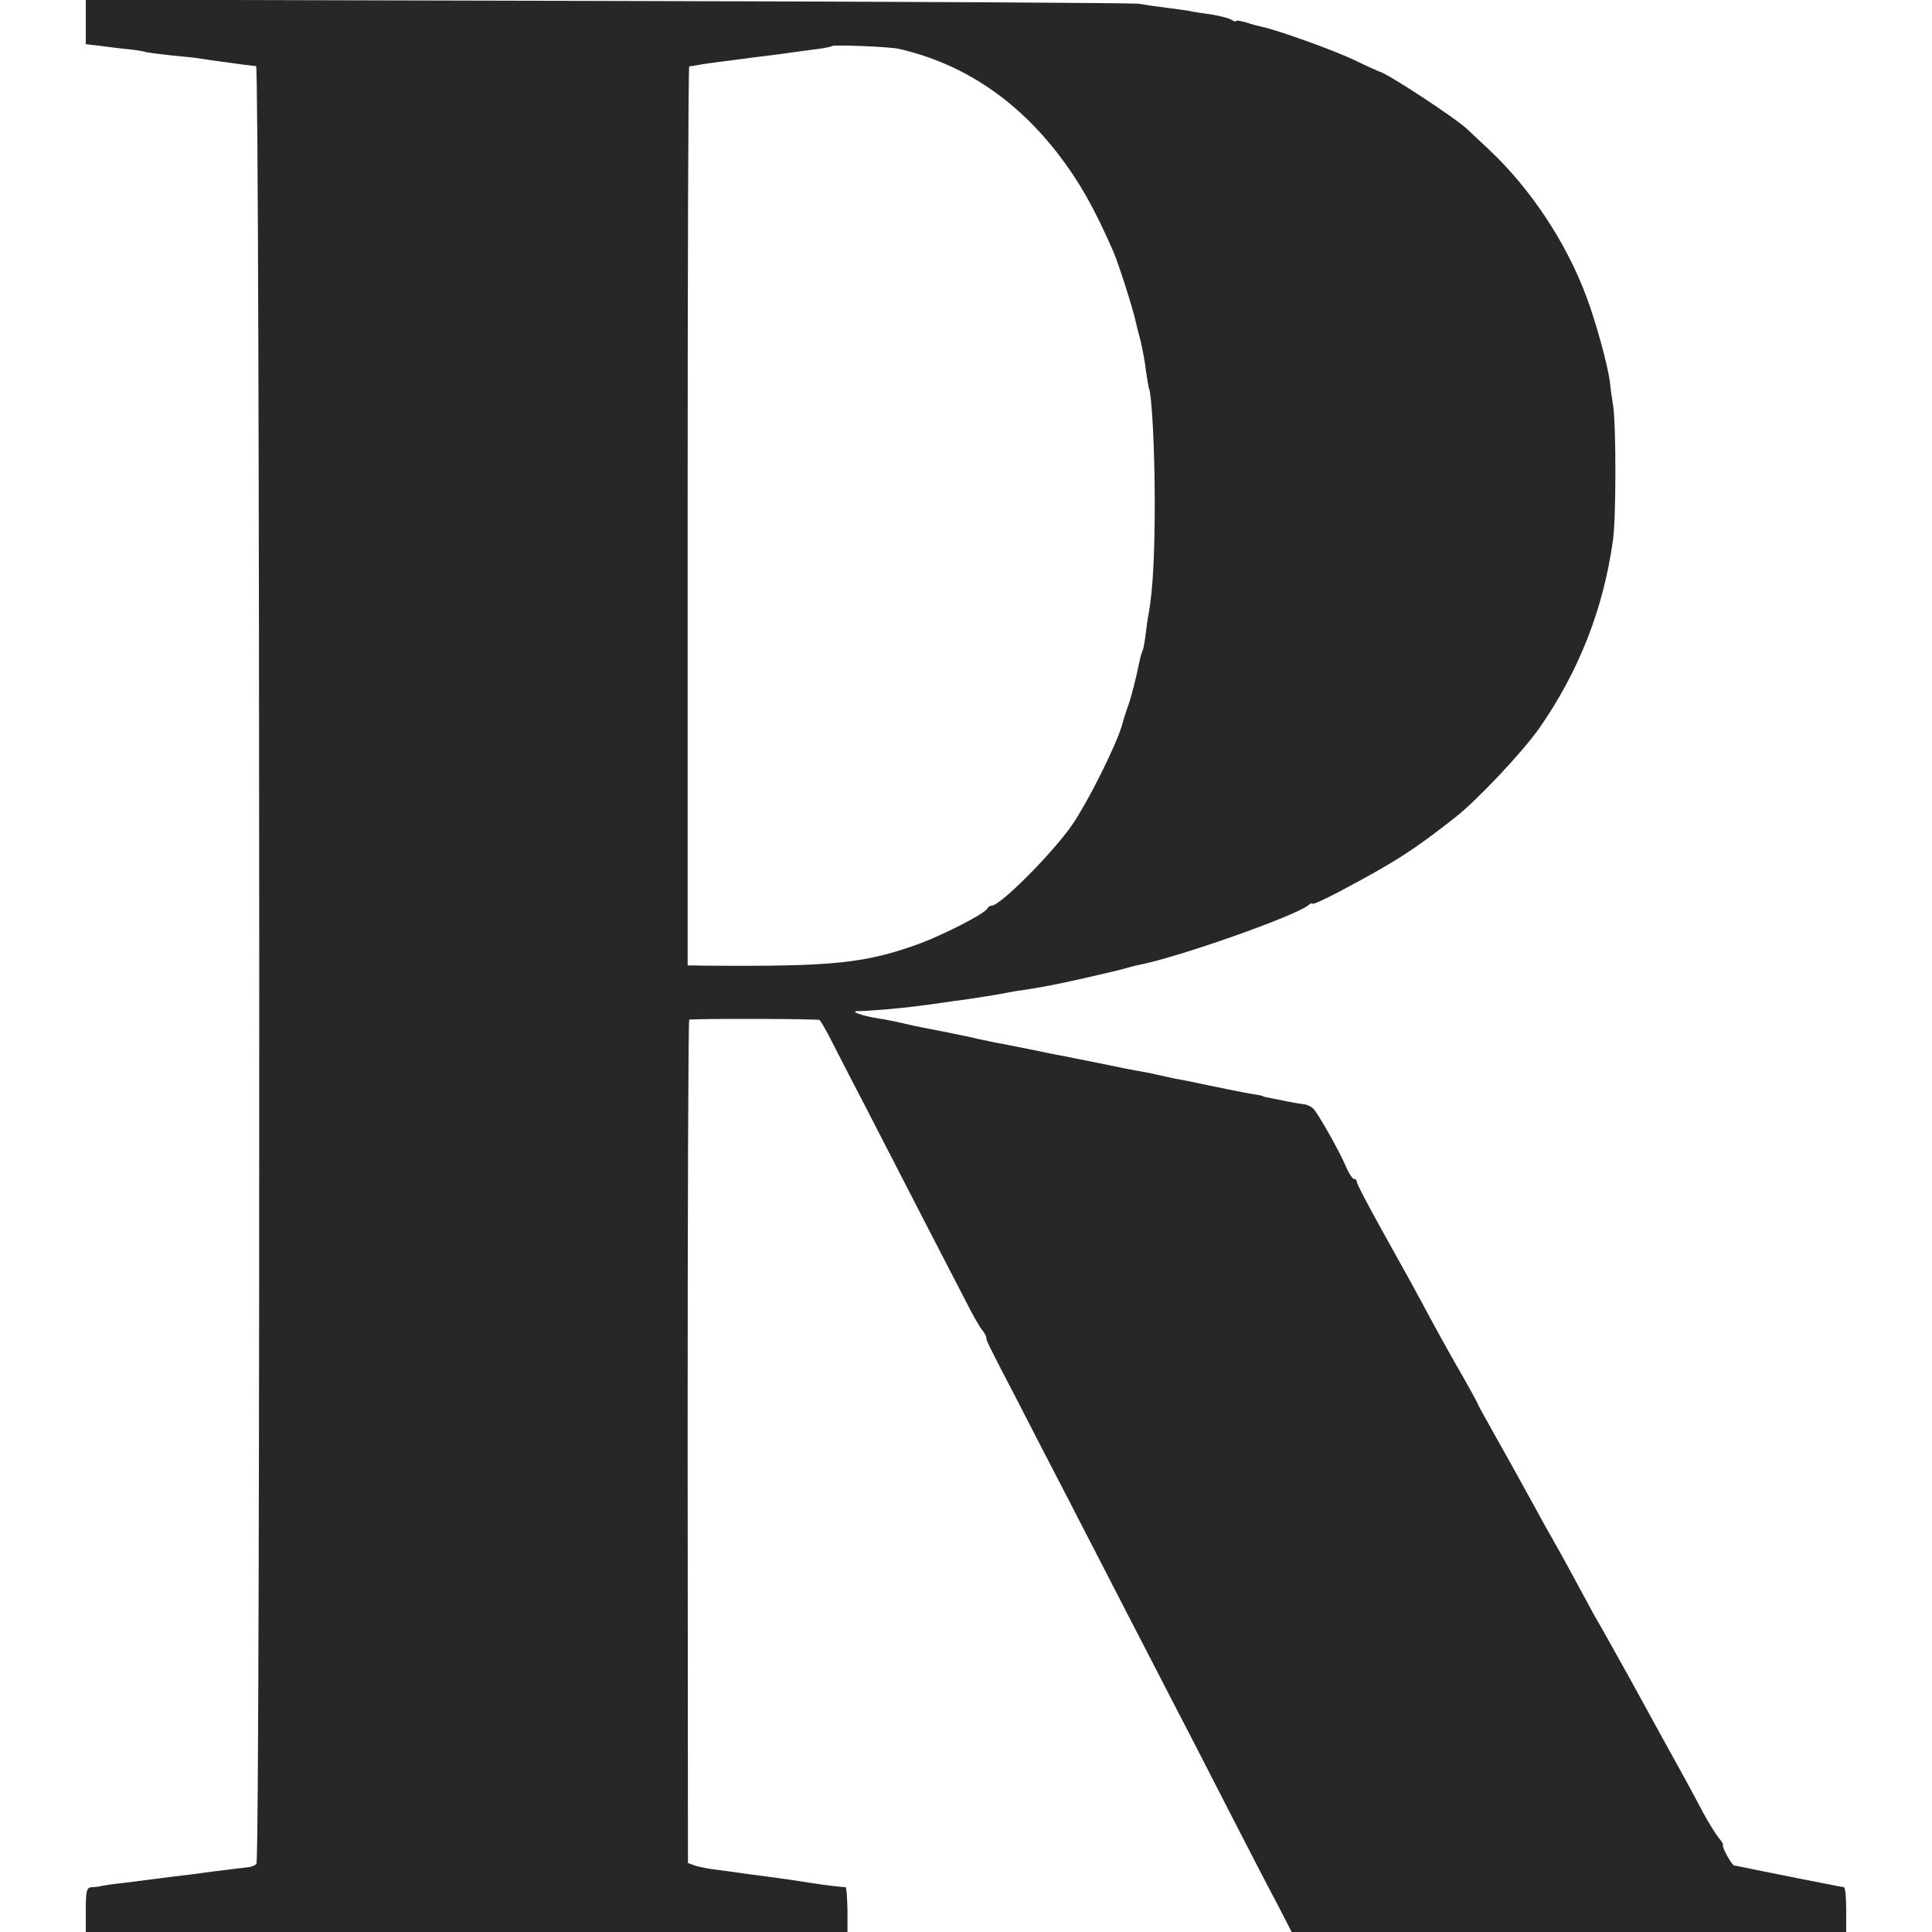
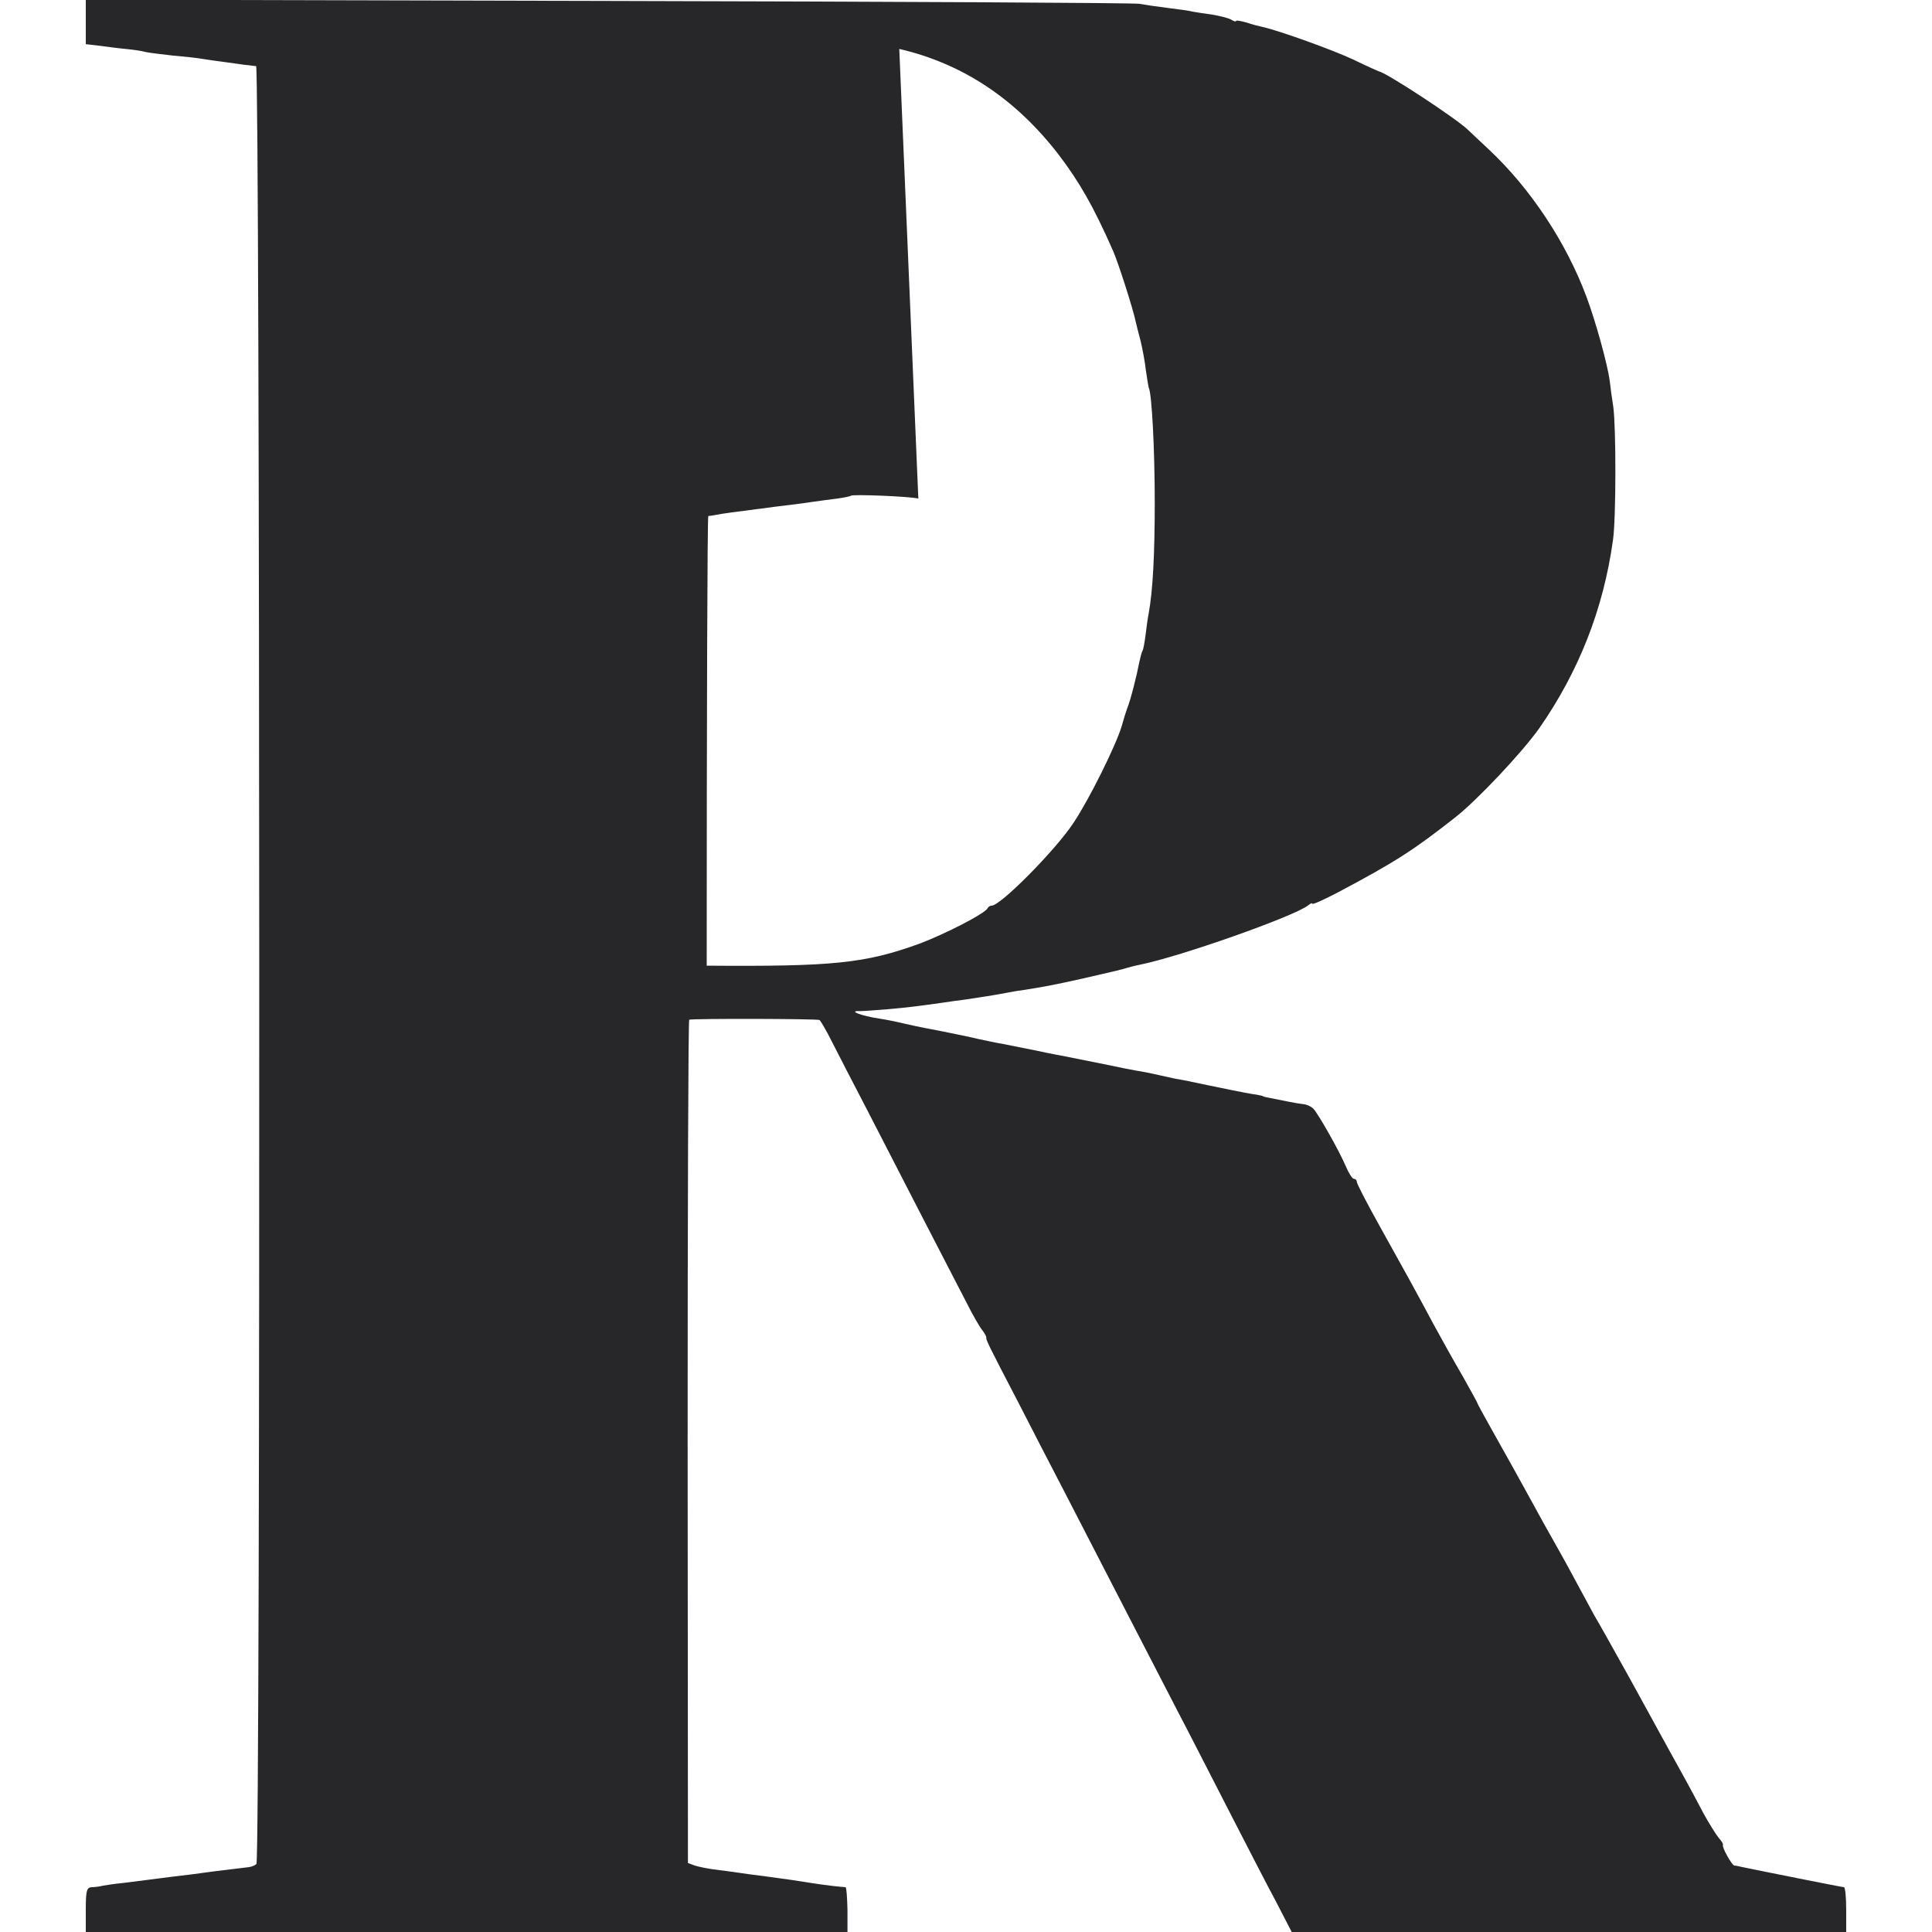
<svg xmlns="http://www.w3.org/2000/svg" version="1.0" width="608pt" height="608pt" viewBox="0 0 608 608" preserveAspectRatio="xMidYMid meet">
  <g transform="translate(0,608) scale(0.1,-0.1)" fill="#272729" stroke="none">
-     <path d="M270 6011 l0 -70 43 -5 c23 -3 60 -8 82 -10 22 -2 51 -6 65 -10 14 -3 52 -7 85 -11 33 -3 74 -7 90 -10 17 -3 48 -7 70 -10 22 -3 51 -7 65 -9 14 -1 30 -4 36 -4 12 -2 14 -5645 1 -5658 -4 -4 -15 -9 -25 -10 -9 -1 -57 -7 -107 -13 -49 -7 -106 -14 -125 -16 -52 -7 -120 -15 -165 -21 -22 -2 -49 -6 -60 -8 -11 -3 -28 -5 -37 -5 -15 -1 -18 -11 -18 -71 l0 -70 1199 0 1198 0 0 70 c-1 39 -3 70 -6 71 -4 0 -22 2 -41 4 -36 4 -85 12 -130 19 -14 2 -50 7 -80 11 -30 4 -64 8 -75 10 -11 2 -44 6 -73 10 -29 3 -63 10 -75 14 l-22 8 -1 1327 c0 729 2 1327 5 1327 19 4 404 3 410 -1 4 -3 22 -34 40 -70 18 -36 68 -132 111 -215 42 -82 121 -235 175 -340 54 -104 115 -223 136 -263 20 -40 43 -80 51 -89 7 -9 12 -19 12 -22 -2 -6 4 -19 104 -211 35 -69 99 -192 142 -275 131 -255 302 -585 356 -690 29 -55 99 -192 157 -305 58 -113 127 -247 154 -297 l48 -93 873 0 872 0 0 70 c0 39 -3 70 -7 71 -11 1 -276 54 -323 64 -8 2 -18 4 -22 4 -8 1 -40 59 -36 65 2 2 -4 12 -13 22 -9 11 -31 46 -49 79 -36 69 -73 136 -117 215 -16 30 -70 127 -118 215 -49 88 -97 174 -107 190 -9 17 -30 55 -46 85 -16 30 -49 91 -74 135 -25 44 -59 105 -75 135 -37 68 -73 132 -129 232 -24 43 -44 79 -44 81 0 2 -22 42 -48 88 -27 46 -68 120 -92 164 -57 107 -85 157 -169 308 -39 70 -71 132 -71 137 0 6 -4 10 -9 10 -5 0 -16 17 -25 38 -20 48 -88 168 -103 183 -7 7 -20 13 -30 14 -10 1 -34 5 -53 9 -19 4 -44 9 -55 11 -11 2 -20 4 -20 5 0 1 -9 3 -20 5 -21 3 -29 4 -155 30 -41 9 -86 18 -100 20 -14 3 -36 8 -50 11 -14 3 -35 8 -47 10 -41 7 -67 12 -148 29 -44 9 -89 18 -100 20 -11 2 -54 10 -95 19 -41 8 -86 17 -100 20 -14 2 -68 13 -120 25 -52 11 -108 22 -125 25 -16 3 -50 10 -75 16 -25 6 -56 12 -70 14 -61 9 -103 26 -64 24 11 0 51 3 89 6 67 6 97 10 175 21 19 3 49 7 65 9 42 6 105 16 135 22 14 3 39 7 55 9 69 11 94 16 180 35 109 25 122 28 145 35 10 3 27 7 37 9 126 25 488 153 530 187 7 6 13 8 13 5 0 -4 37 13 83 37 177 94 235 131 367 235 68 53 211 205 264 280 124 178 202 375 232 592 10 66 10 356 1 420 -4 25 -9 61 -11 80 -7 54 -44 187 -73 265 -64 172 -176 341 -307 464 -27 25 -57 54 -67 63 -36 35 -257 180 -279 183 -3 1 -39 17 -80 37 -66 31 -233 91 -286 103 -10 2 -34 8 -51 14 -18 5 -33 8 -33 5 0 -3 -8 -1 -17 5 -10 5 -36 11 -58 15 -22 3 -49 7 -60 9 -11 3 -47 8 -80 12 -33 4 -73 10 -90 13 -16 3 -769 7 -1672 9 l-1643 4 0 -70z m2560 -85 c199 -46 366 -157 501 -332 65 -85 111 -165 172 -304 16 -36 63 -183 71 -222 3 -13 10 -41 16 -63 5 -22 13 -62 16 -90 4 -27 8 -52 9 -55 10 -17 19 -199 19 -360 0 -166 -6 -278 -19 -350 -3 -14 -7 -45 -10 -69 -3 -23 -7 -46 -10 -50 -2 -4 -6 -18 -9 -32 -9 -47 -28 -122 -39 -149 -3 -8 -11 -33 -17 -55 -18 -61 -103 -232 -152 -305 -56 -85 -229 -260 -257 -260 -5 0 -11 -4 -13 -8 -6 -16 -135 -82 -215 -112 -171 -62 -272 -72 -669 -69 l-60 1 0 1414 c0 778 2 1414 5 1415 3 0 15 2 26 4 20 4 43 7 190 26 44 5 96 12 115 15 19 3 53 7 75 10 22 3 41 7 43 9 5 5 184 -2 212 -9z" />
+     <path d="M270 6011 l0 -70 43 -5 c23 -3 60 -8 82 -10 22 -2 51 -6 65 -10 14 -3 52 -7 85 -11 33 -3 74 -7 90 -10 17 -3 48 -7 70 -10 22 -3 51 -7 65 -9 14 -1 30 -4 36 -4 12 -2 14 -5645 1 -5658 -4 -4 -15 -9 -25 -10 -9 -1 -57 -7 -107 -13 -49 -7 -106 -14 -125 -16 -52 -7 -120 -15 -165 -21 -22 -2 -49 -6 -60 -8 -11 -3 -28 -5 -37 -5 -15 -1 -18 -11 -18 -71 l0 -70 1199 0 1198 0 0 70 c-1 39 -3 70 -6 71 -4 0 -22 2 -41 4 -36 4 -85 12 -130 19 -14 2 -50 7 -80 11 -30 4 -64 8 -75 10 -11 2 -44 6 -73 10 -29 3 -63 10 -75 14 l-22 8 -1 1327 c0 729 2 1327 5 1327 19 4 404 3 410 -1 4 -3 22 -34 40 -70 18 -36 68 -132 111 -215 42 -82 121 -235 175 -340 54 -104 115 -223 136 -263 20 -40 43 -80 51 -89 7 -9 12 -19 12 -22 -2 -6 4 -19 104 -211 35 -69 99 -192 142 -275 131 -255 302 -585 356 -690 29 -55 99 -192 157 -305 58 -113 127 -247 154 -297 l48 -93 873 0 872 0 0 70 c0 39 -3 70 -7 71 -11 1 -276 54 -323 64 -8 2 -18 4 -22 4 -8 1 -40 59 -36 65 2 2 -4 12 -13 22 -9 11 -31 46 -49 79 -36 69 -73 136 -117 215 -16 30 -70 127 -118 215 -49 88 -97 174 -107 190 -9 17 -30 55 -46 85 -16 30 -49 91 -74 135 -25 44 -59 105 -75 135 -37 68 -73 132 -129 232 -24 43 -44 79 -44 81 0 2 -22 42 -48 88 -27 46 -68 120 -92 164 -57 107 -85 157 -169 308 -39 70 -71 132 -71 137 0 6 -4 10 -9 10 -5 0 -16 17 -25 38 -20 48 -88 168 -103 183 -7 7 -20 13 -30 14 -10 1 -34 5 -53 9 -19 4 -44 9 -55 11 -11 2 -20 4 -20 5 0 1 -9 3 -20 5 -21 3 -29 4 -155 30 -41 9 -86 18 -100 20 -14 3 -36 8 -50 11 -14 3 -35 8 -47 10 -41 7 -67 12 -148 29 -44 9 -89 18 -100 20 -11 2 -54 10 -95 19 -41 8 -86 17 -100 20 -14 2 -68 13 -120 25 -52 11 -108 22 -125 25 -16 3 -50 10 -75 16 -25 6 -56 12 -70 14 -61 9 -103 26 -64 24 11 0 51 3 89 6 67 6 97 10 175 21 19 3 49 7 65 9 42 6 105 16 135 22 14 3 39 7 55 9 69 11 94 16 180 35 109 25 122 28 145 35 10 3 27 7 37 9 126 25 488 153 530 187 7 6 13 8 13 5 0 -4 37 13 83 37 177 94 235 131 367 235 68 53 211 205 264 280 124 178 202 375 232 592 10 66 10 356 1 420 -4 25 -9 61 -11 80 -7 54 -44 187 -73 265 -64 172 -176 341 -307 464 -27 25 -57 54 -67 63 -36 35 -257 180 -279 183 -3 1 -39 17 -80 37 -66 31 -233 91 -286 103 -10 2 -34 8 -51 14 -18 5 -33 8 -33 5 0 -3 -8 -1 -17 5 -10 5 -36 11 -58 15 -22 3 -49 7 -60 9 -11 3 -47 8 -80 12 -33 4 -73 10 -90 13 -16 3 -769 7 -1672 9 l-1643 4 0 -70z m2560 -85 c199 -46 366 -157 501 -332 65 -85 111 -165 172 -304 16 -36 63 -183 71 -222 3 -13 10 -41 16 -63 5 -22 13 -62 16 -90 4 -27 8 -52 9 -55 10 -17 19 -199 19 -360 0 -166 -6 -278 -19 -350 -3 -14 -7 -45 -10 -69 -3 -23 -7 -46 -10 -50 -2 -4 -6 -18 -9 -32 -9 -47 -28 -122 -39 -149 -3 -8 -11 -33 -17 -55 -18 -61 -103 -232 -152 -305 -56 -85 -229 -260 -257 -260 -5 0 -11 -4 -13 -8 -6 -16 -135 -82 -215 -112 -171 -62 -272 -72 -669 -69 c0 778 2 1414 5 1415 3 0 15 2 26 4 20 4 43 7 190 26 44 5 96 12 115 15 19 3 53 7 75 10 22 3 41 7 43 9 5 5 184 -2 212 -9z" />
  </g>
</svg>